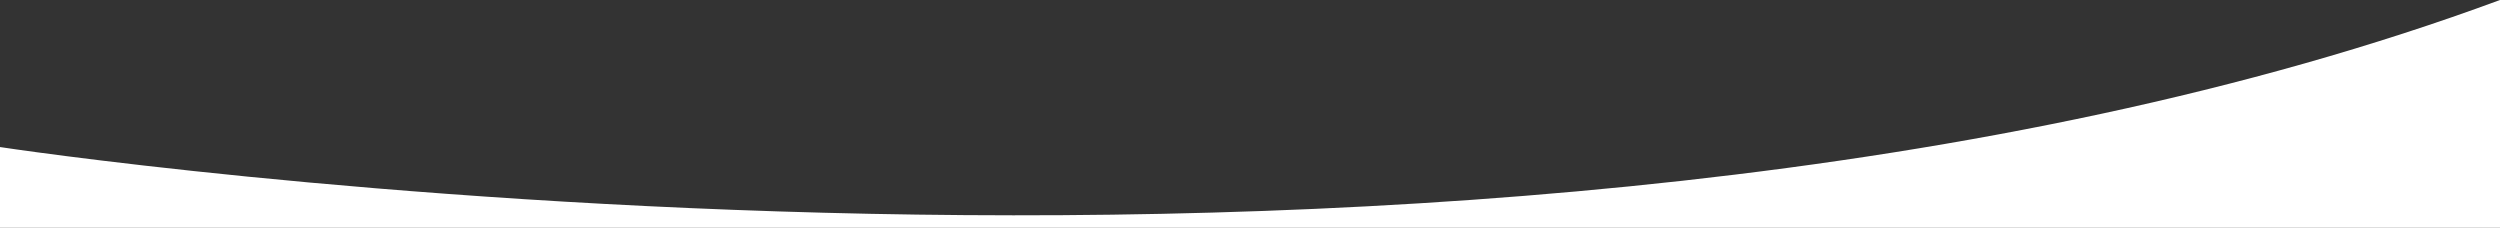
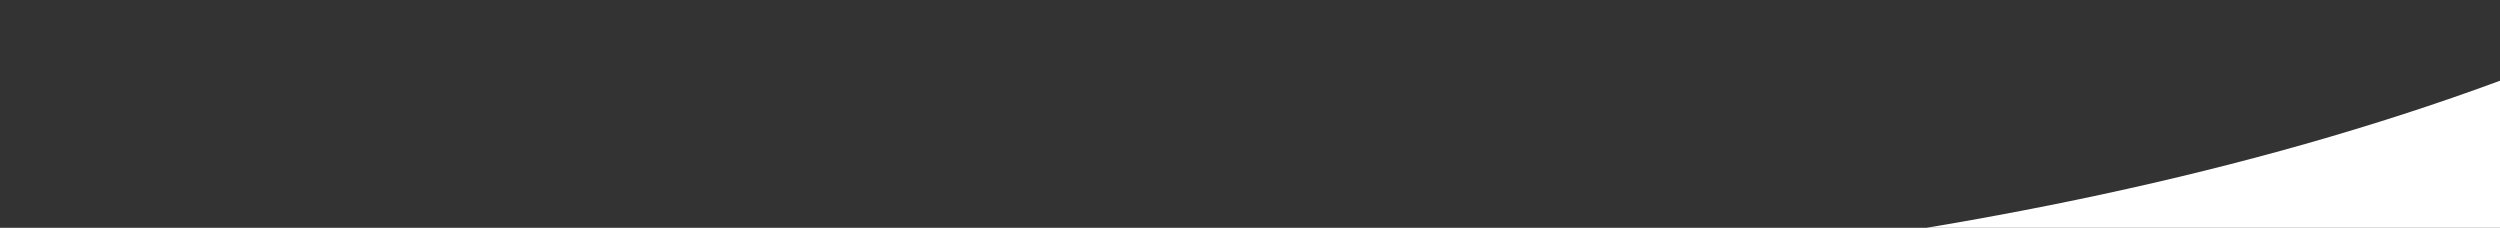
<svg xmlns="http://www.w3.org/2000/svg" version="1.1" id="Layer_1" x="0px" y="0px" viewBox="0 0 1440 131.2" style="enable-background:new 0 0 1440 131.2;" xml:space="preserve">
  <rect x="0" y="0" width="1440" height="131.2" fill="#333333" stroke="none" />
  <style type="text/css">
	.st0{fill:#FFFFFF;}
</style>
-   <path id="Union_6" class="st0" d="M0,131.2V84.7c0,0,856.5,130.8,1440-84.7v131.2H0z" />
+   <path id="Union_6" class="st0" d="M0,131.2c0,0,856.5,130.8,1440-84.7v131.2H0z" />
</svg>